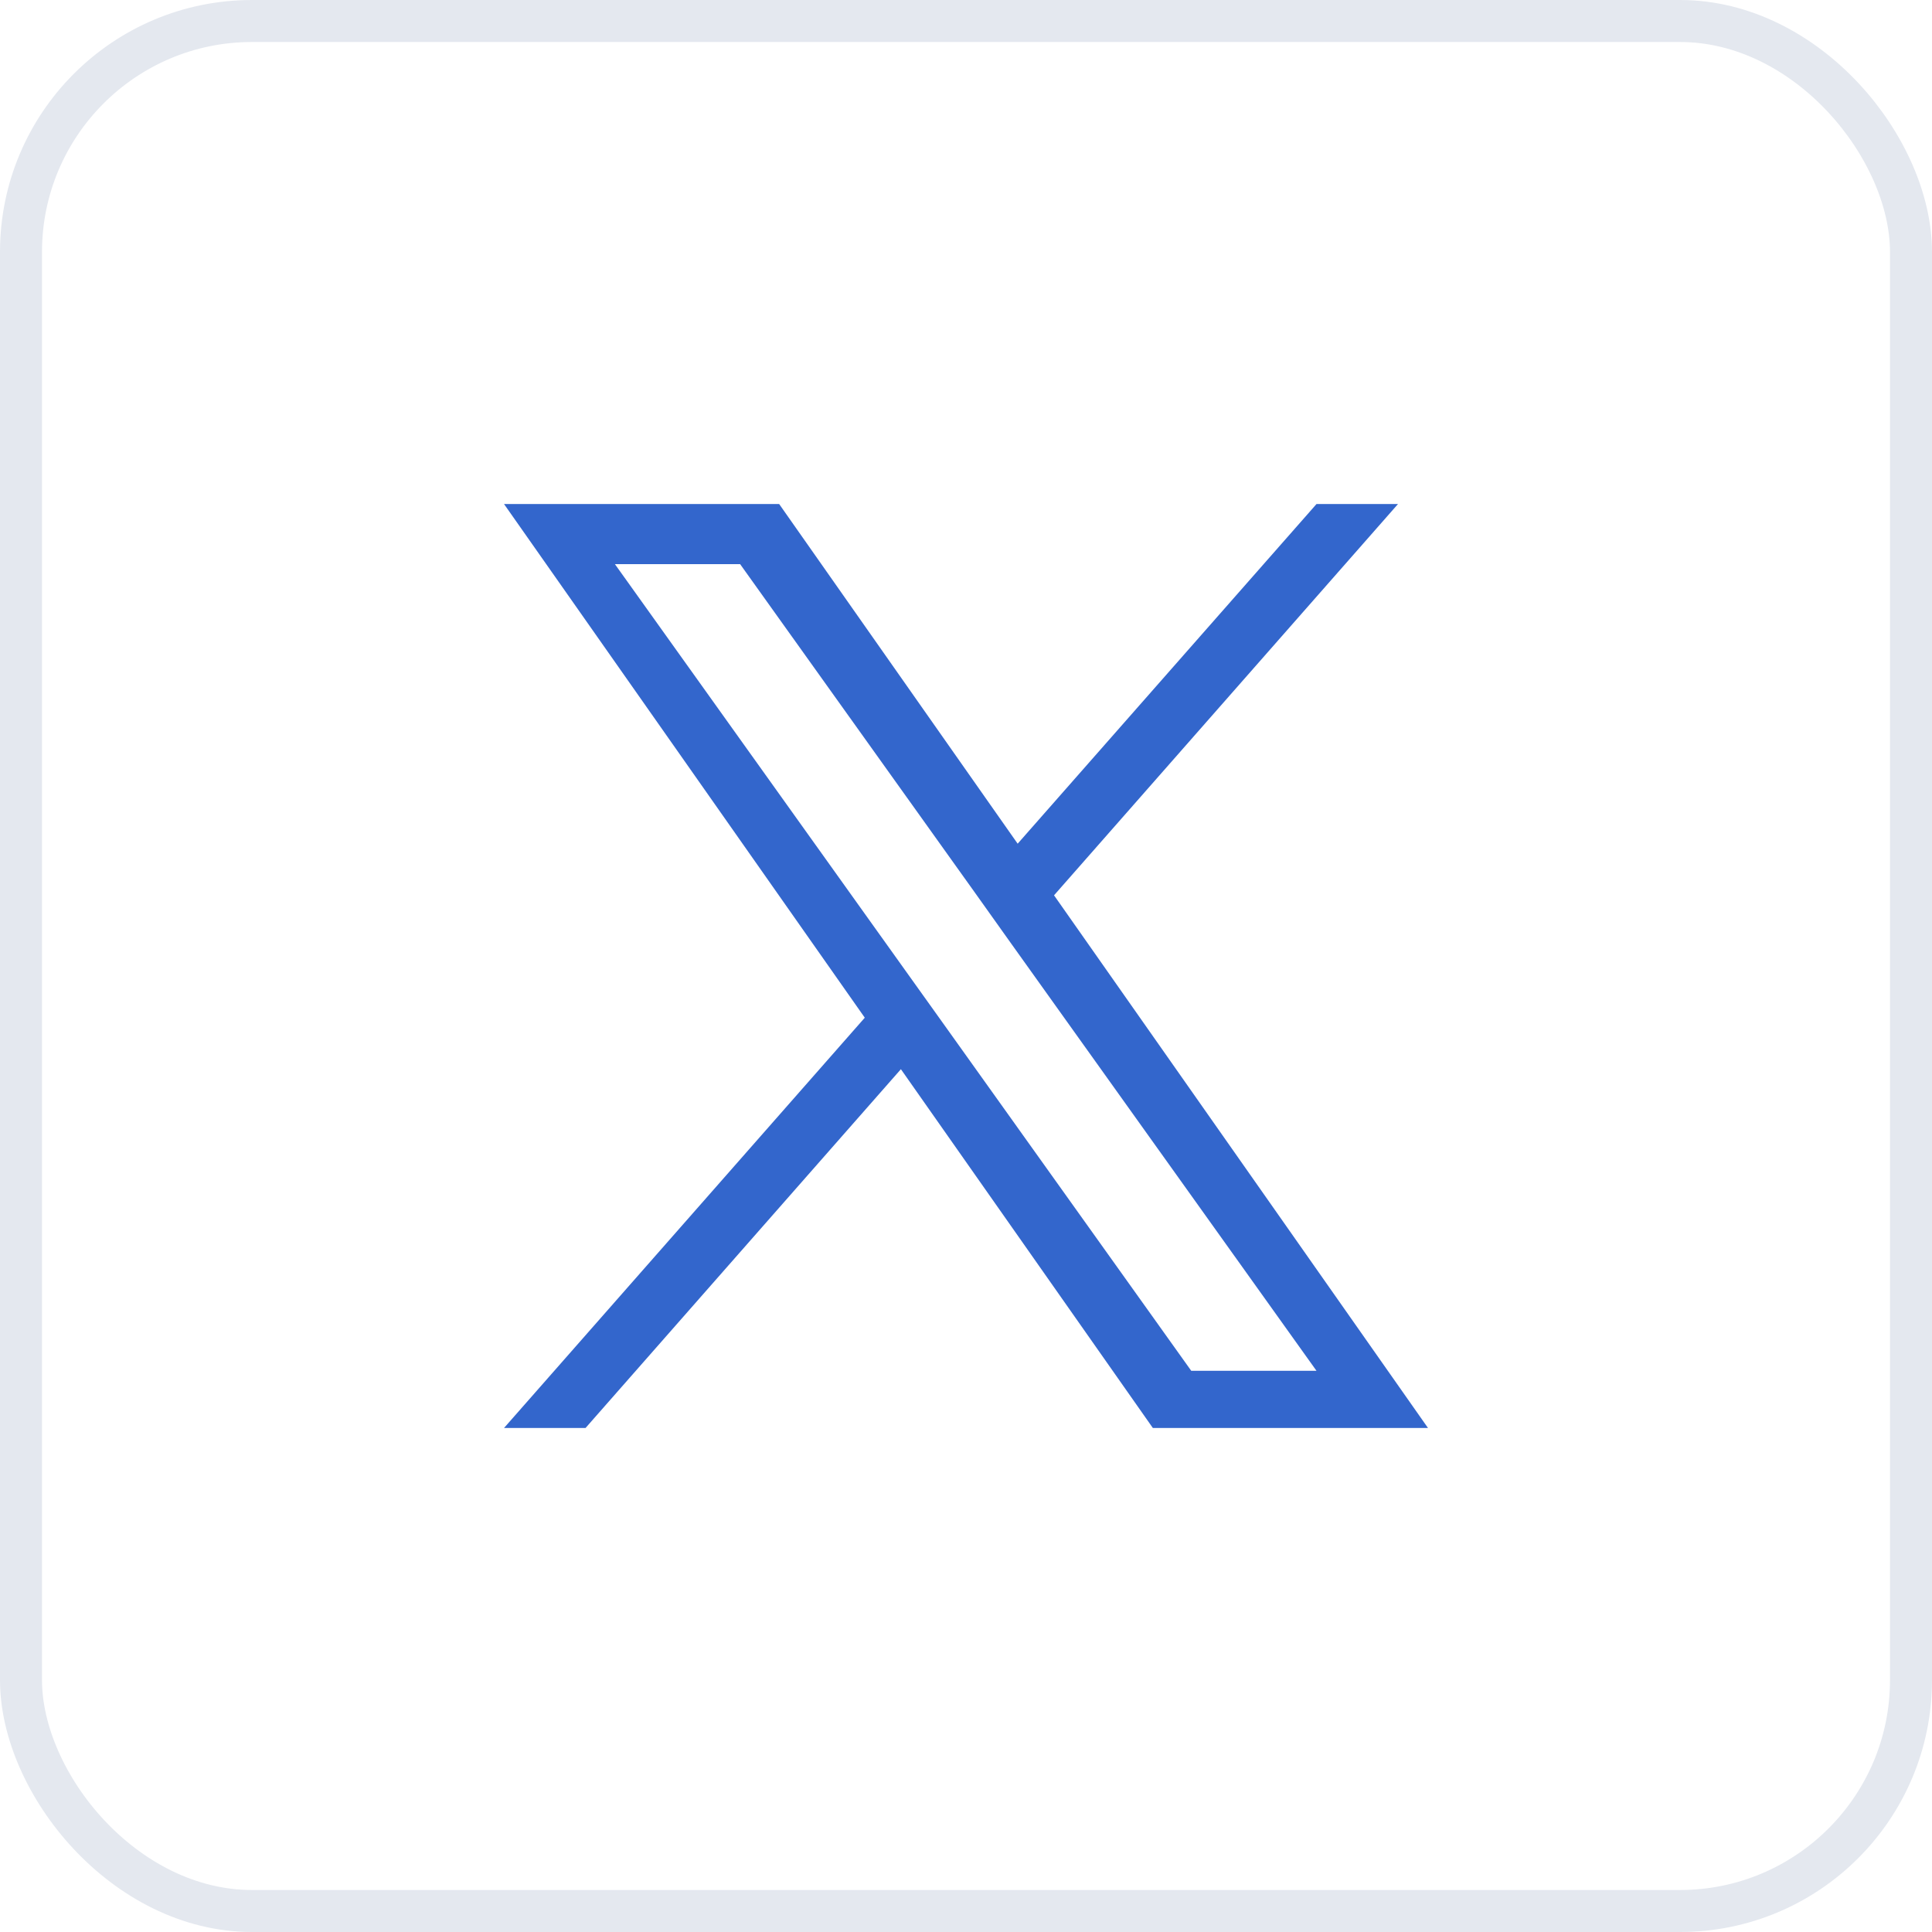
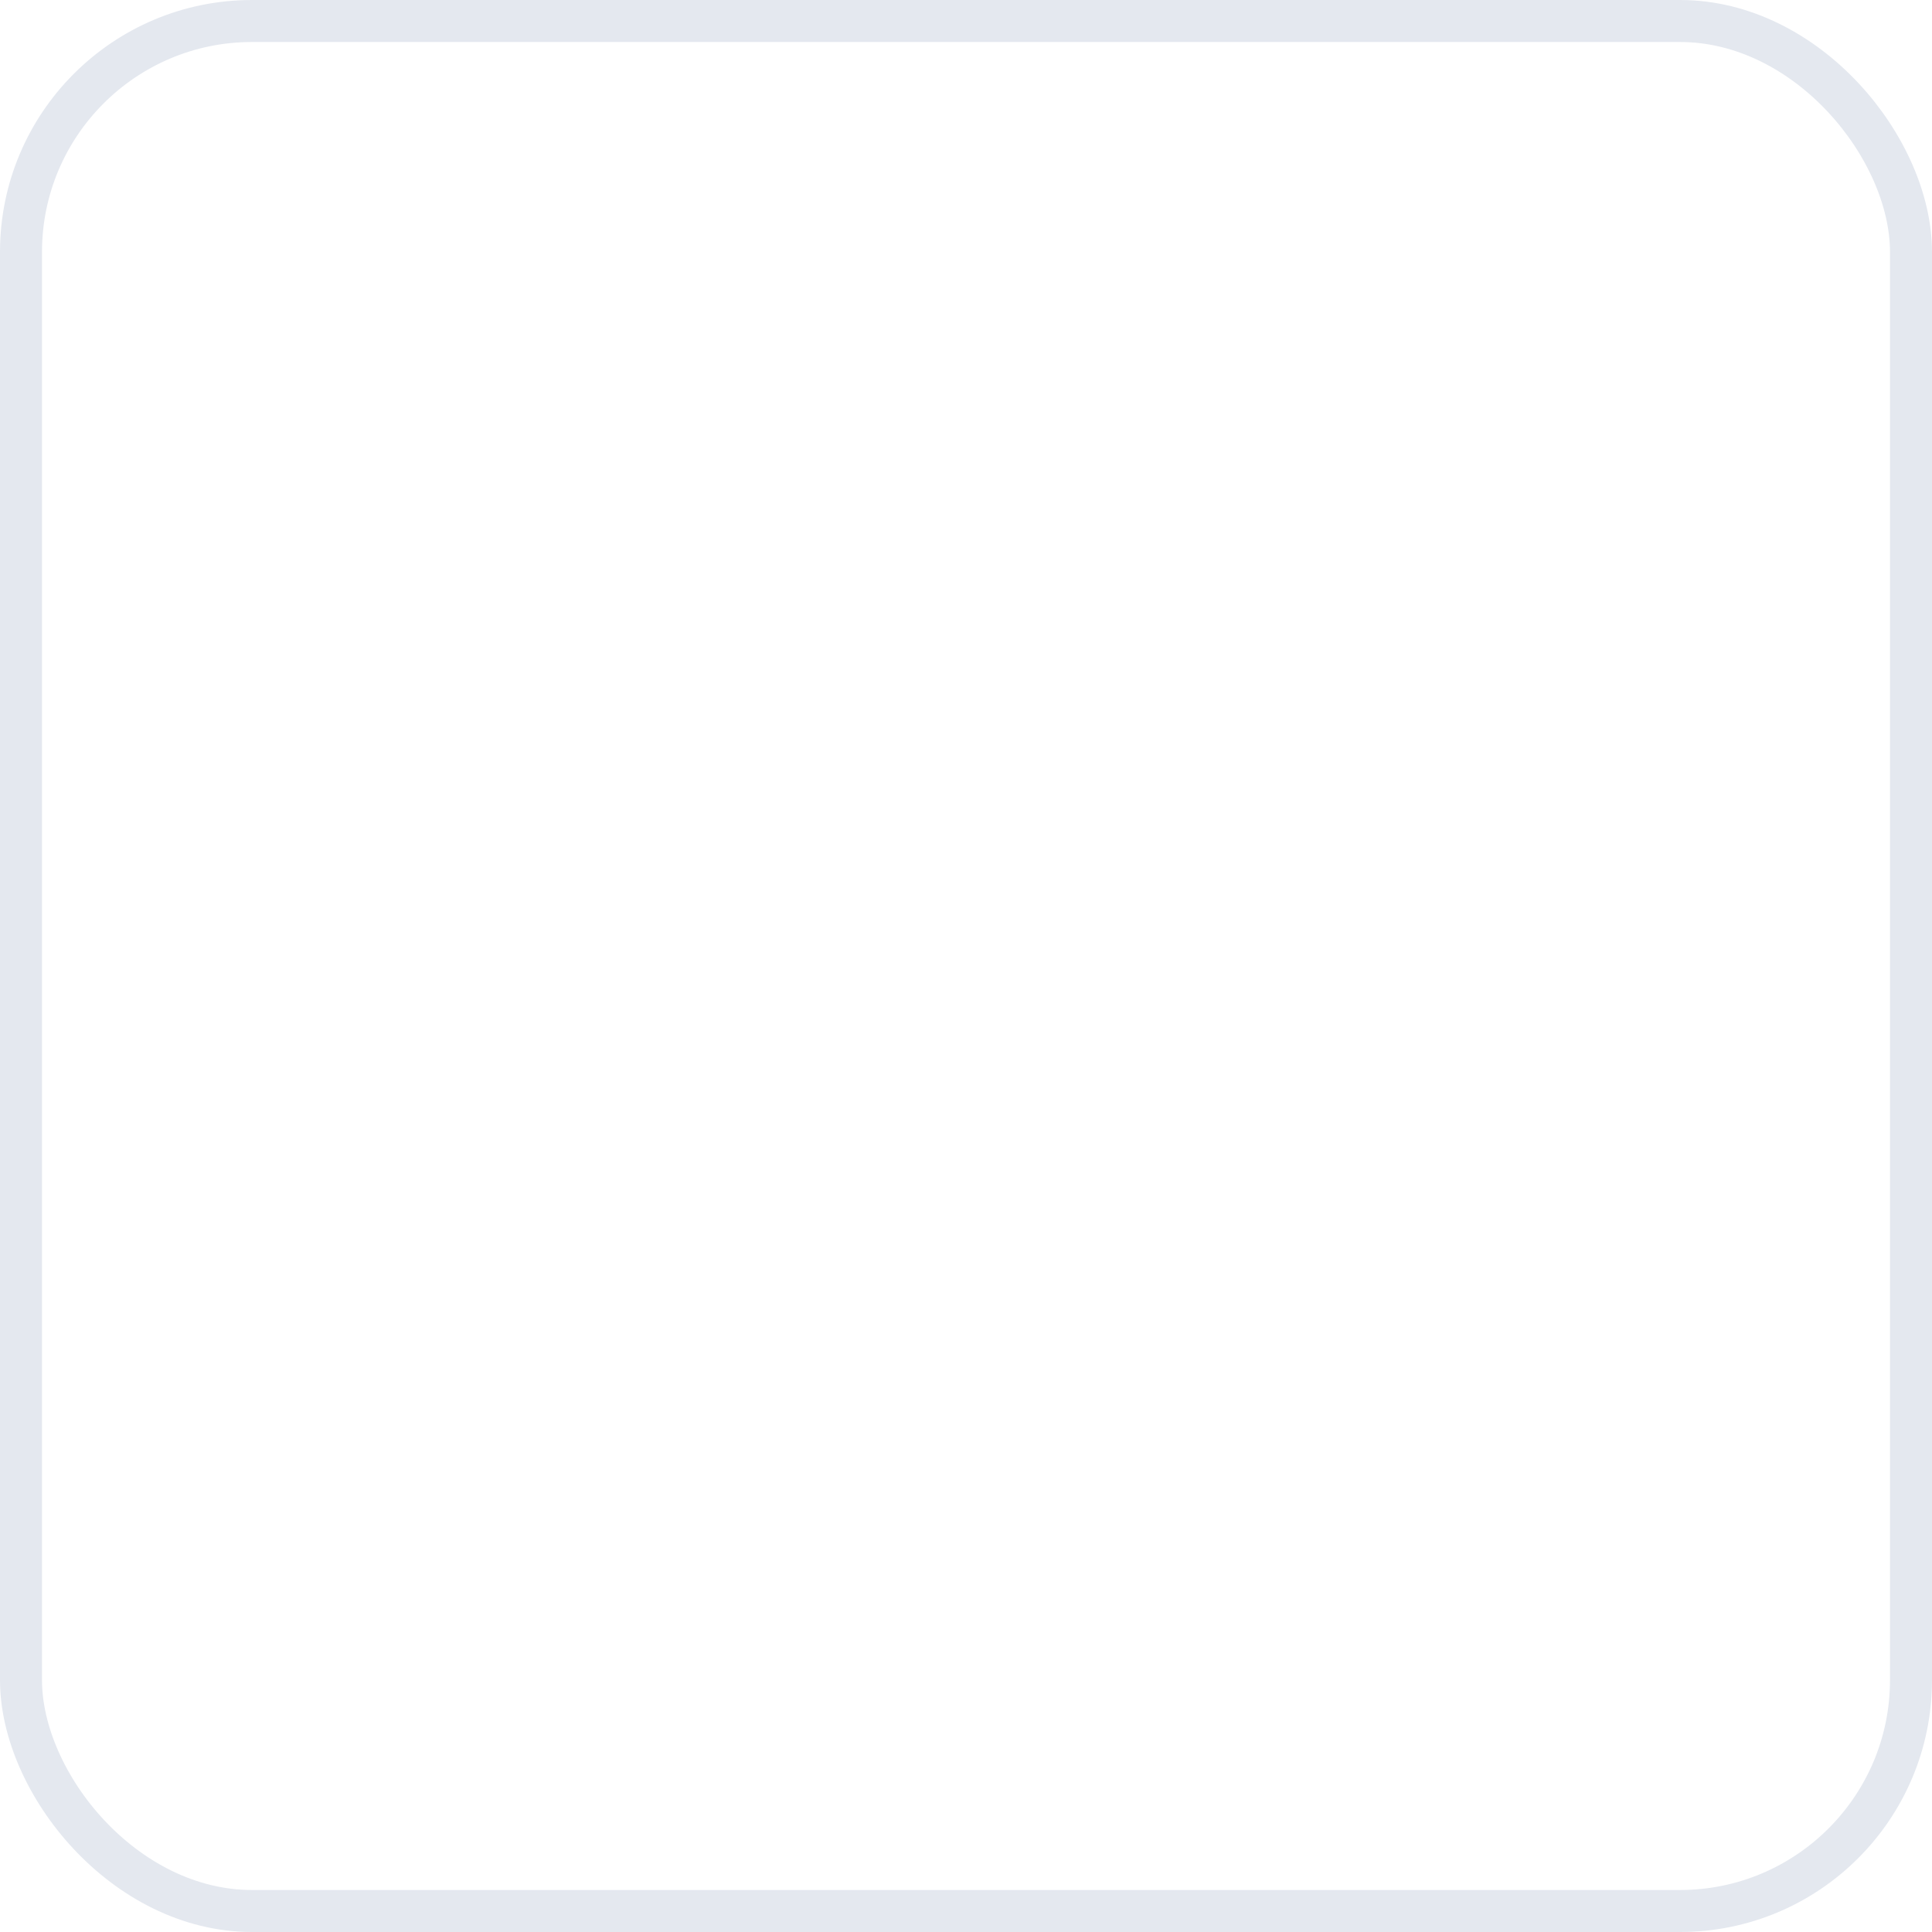
<svg xmlns="http://www.w3.org/2000/svg" width="46" height="46" viewBox="0 0 46 46" fill="none">
-   <path d="M25.096 21.317L33.286 12H31.346L24.23 20.088L18.551 12H12L20.59 24.231L12 34H13.941L21.45 25.457L27.449 34H34L25.096 21.317ZM22.436 24.338L21.565 23.12L14.641 13.432H17.622L23.212 21.253L24.08 22.472L31.345 32.638H28.363L22.436 24.338Z" fill="#3366CC" />
  <rect x="0.5" y="0.5" width="45" height="45" rx="5.5" stroke="#E4E8EF" />
</svg>